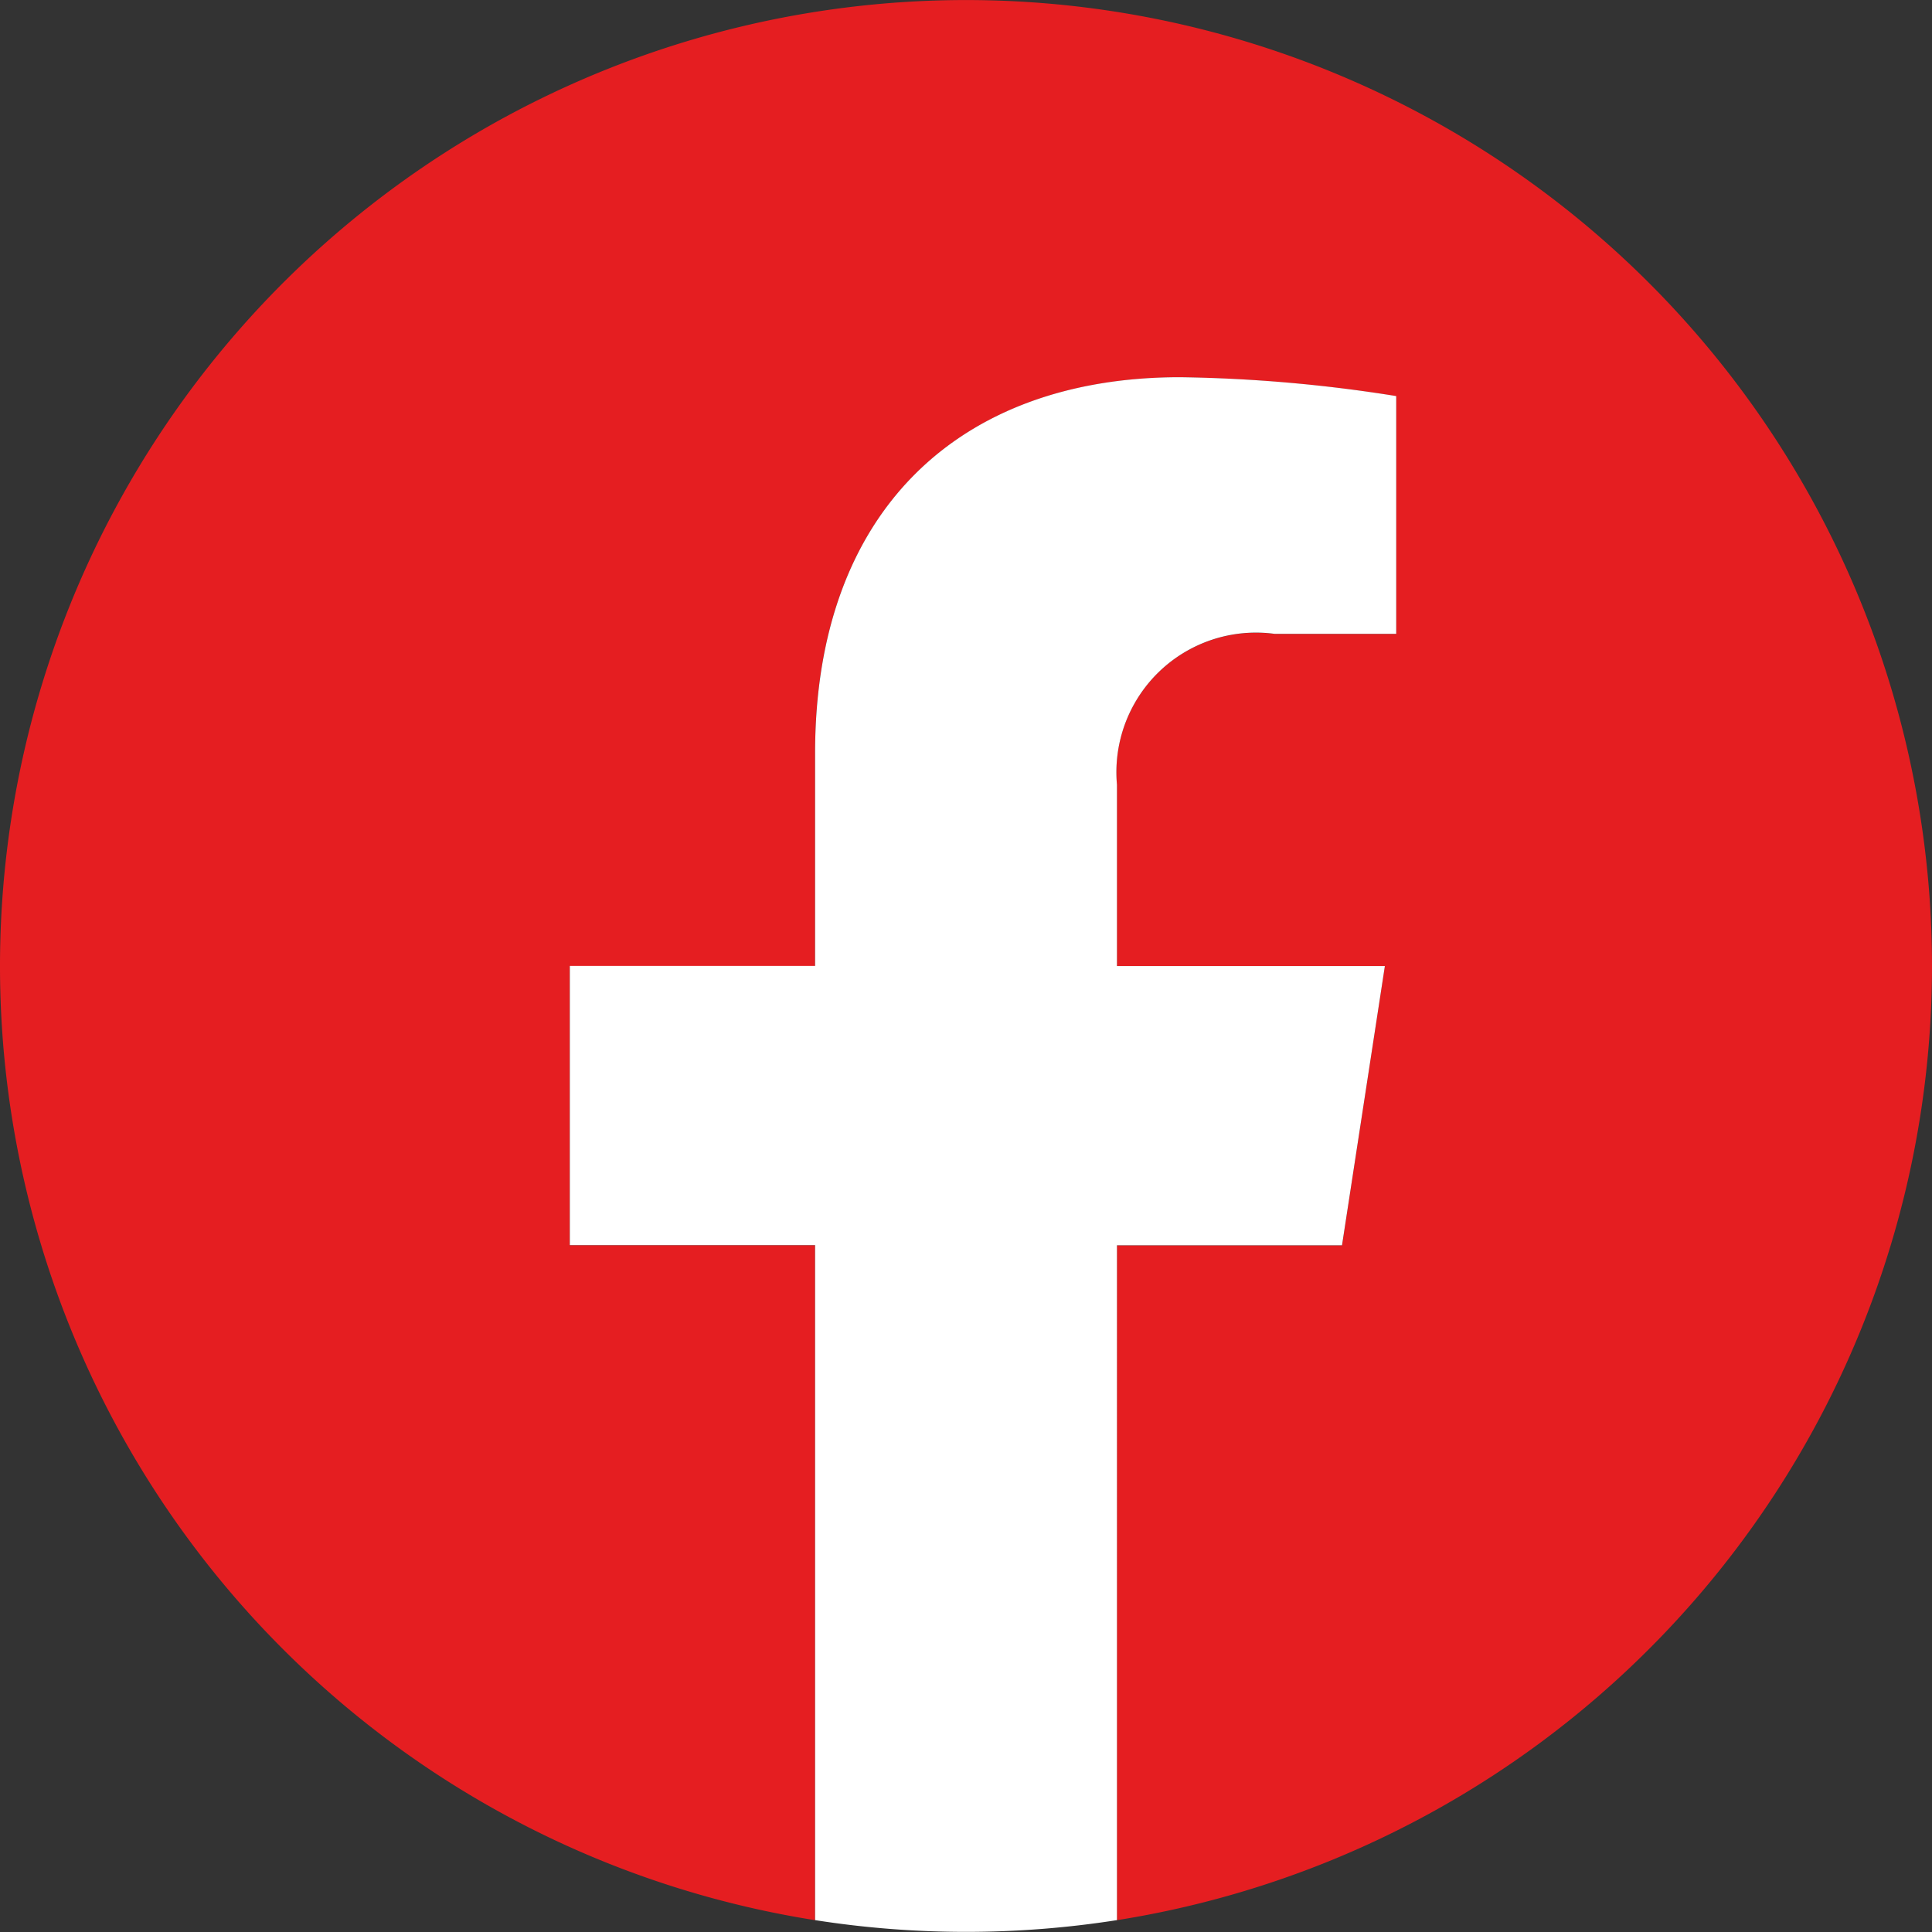
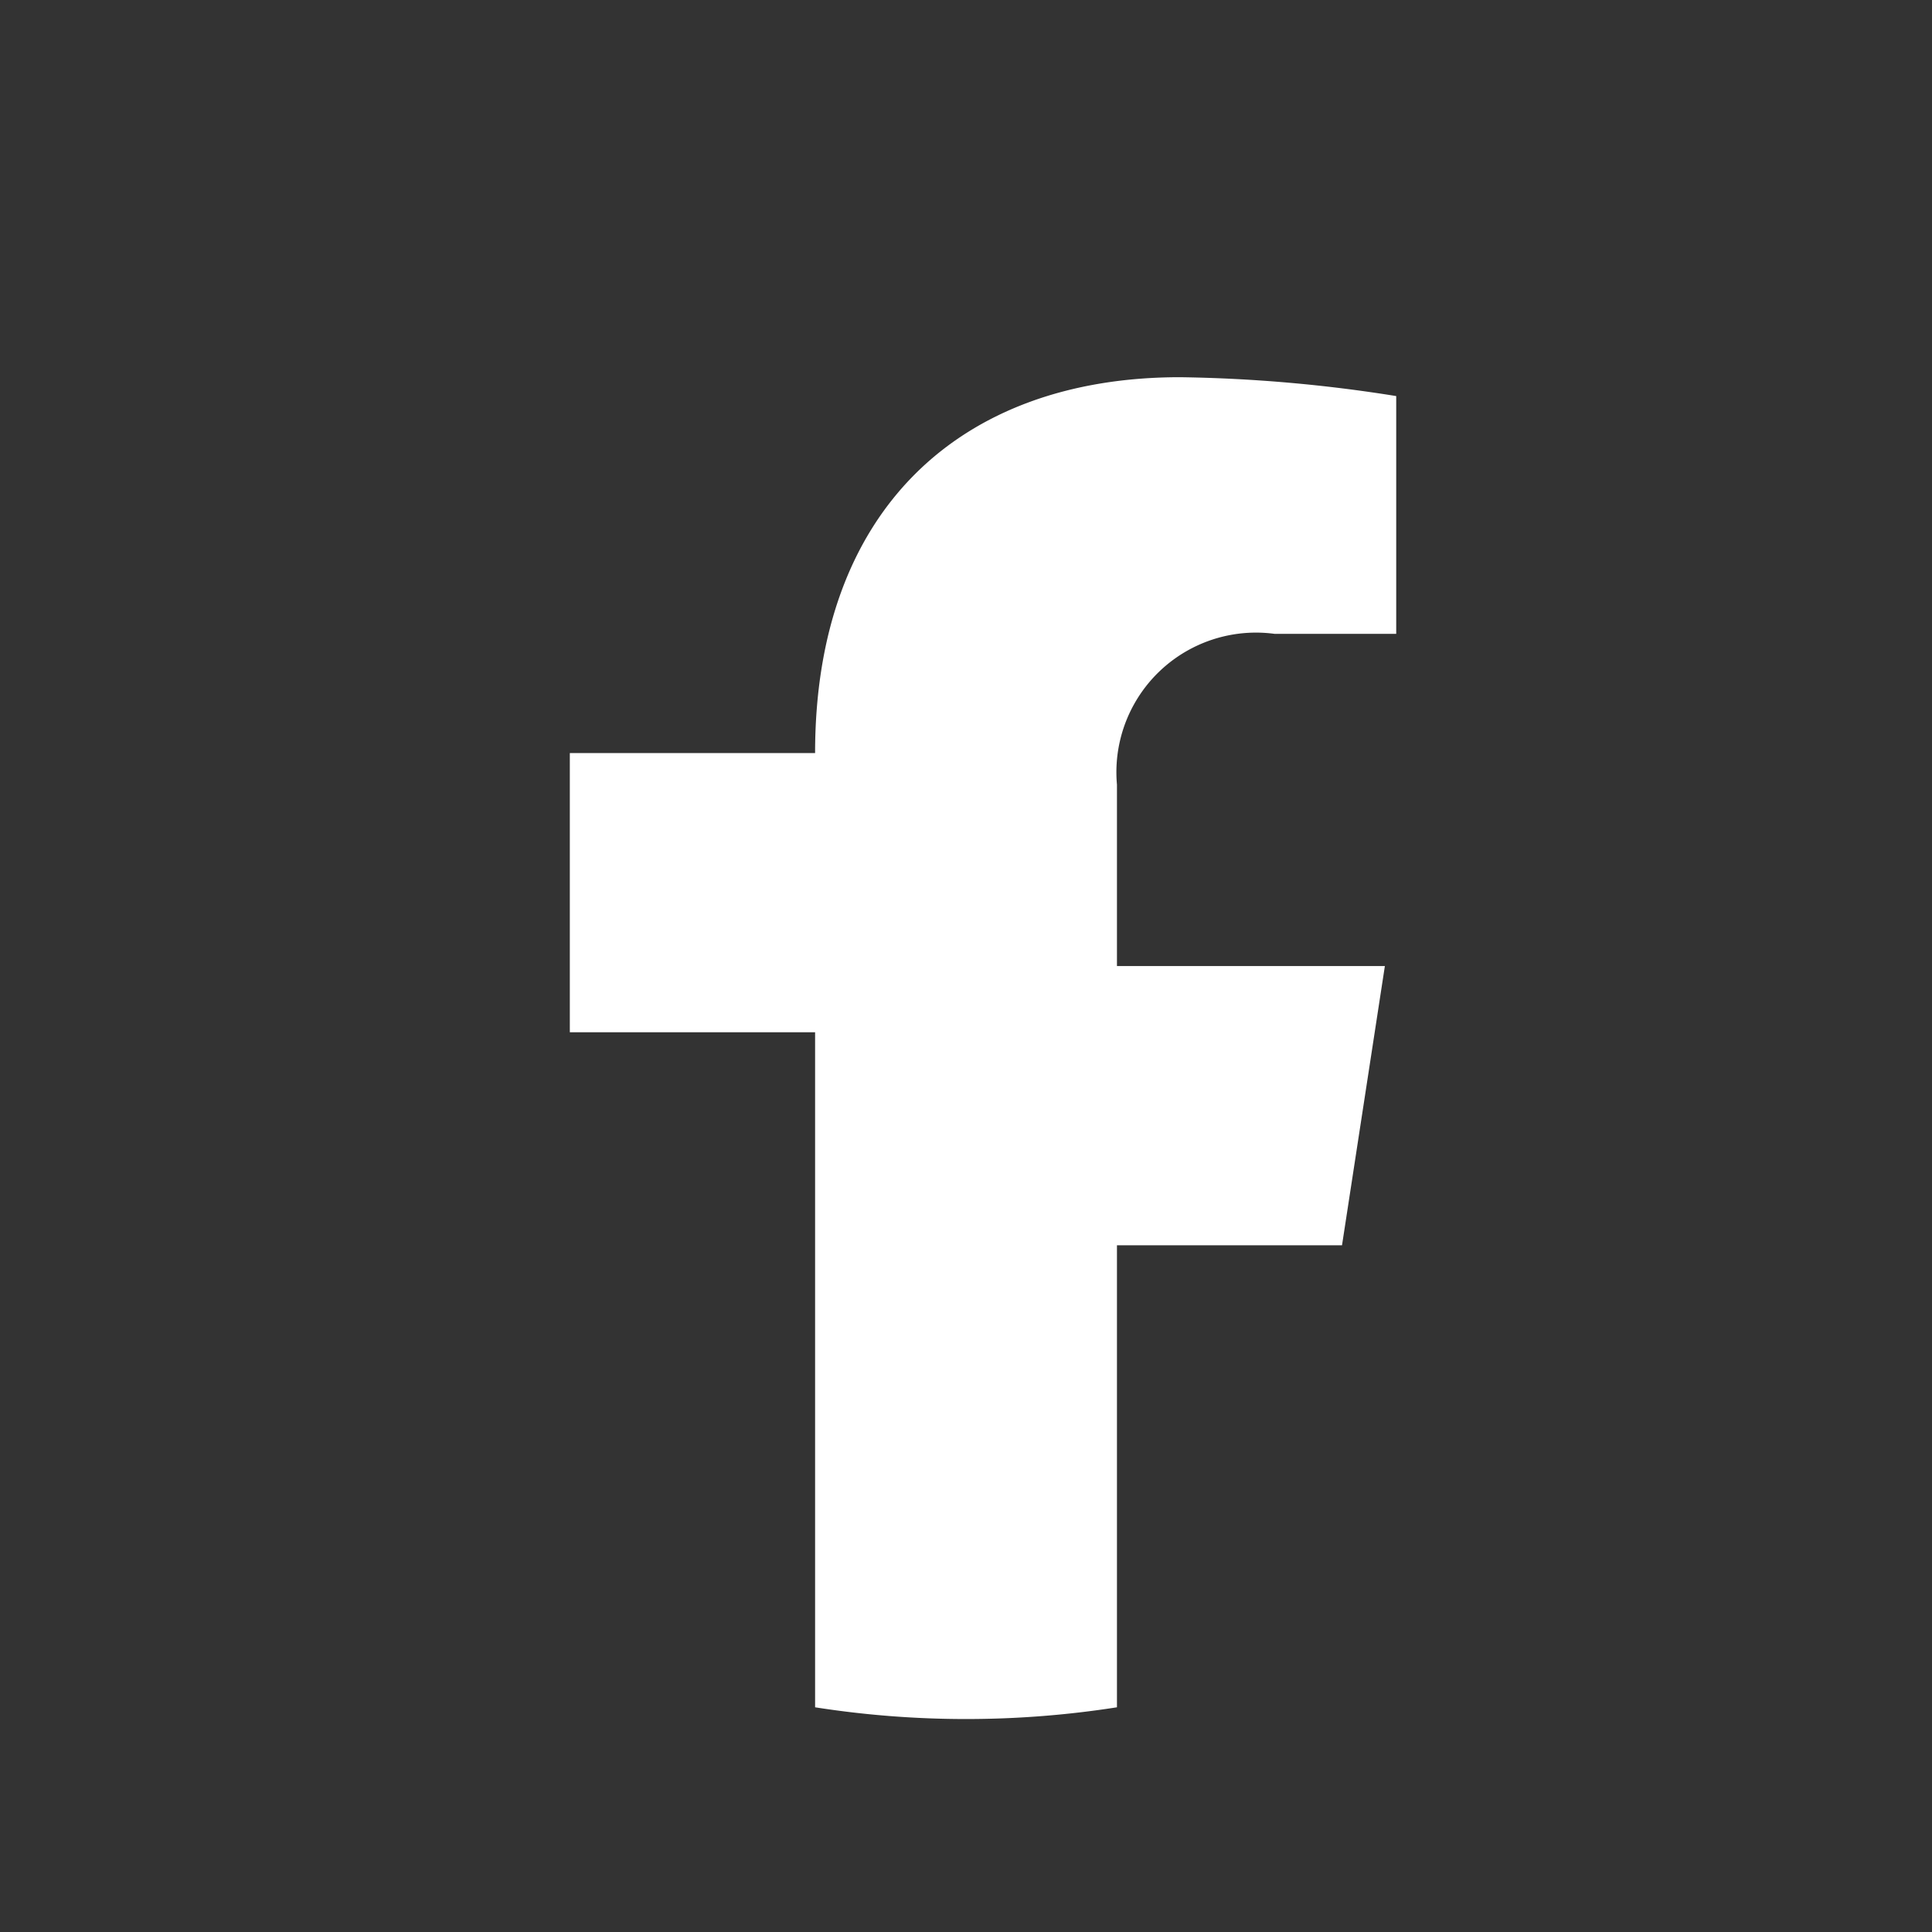
<svg xmlns="http://www.w3.org/2000/svg" id="Grupo_14" data-name="Grupo 14" width="37.282" height="37.282" viewBox="0 0 37.282 37.282">
  <rect x="0" y="0" width="37.282" height="37.282" fill="#333333" stroke="none" />
-   <path id="Trazado_6" data-name="Trazado 6" d="M1617.26,226.587A18.641,18.641,0,1,0,1595.706,245V231.975h-4.733v-5.388h4.733V222.48c0-4.672,2.783-7.253,7.041-7.253a28.679,28.679,0,0,1,4.173.364v4.588h-2.351a2.694,2.694,0,0,0-3.038,2.911v3.5h5.17l-.826,5.388h-4.344V245A18.646,18.646,0,0,0,1617.26,226.587Z" transform="translate(-1579.978 -207.946)" fill="#e51e21" />
-   <path id="Trazado_7" data-name="Trazado 7" d="M1634.694,251.061l.827-5.388h-5.17v-3.5a2.694,2.694,0,0,1,3.038-2.911h2.351v-4.588a28.675,28.675,0,0,0-4.173-.364c-4.258,0-7.041,2.581-7.041,7.253v4.107h-4.733v5.388h4.733v13.026a18.844,18.844,0,0,0,5.825,0V251.061Z" transform="translate(-1608.797 -227.031)" fill="#fff" />
+   <path id="Trazado_7" data-name="Trazado 7" d="M1634.694,251.061l.827-5.388h-5.17v-3.5a2.694,2.694,0,0,1,3.038-2.911h2.351v-4.588a28.675,28.675,0,0,0-4.173-.364c-4.258,0-7.041,2.581-7.041,7.253h-4.733v5.388h4.733v13.026a18.844,18.844,0,0,0,5.825,0V251.061Z" transform="translate(-1608.797 -227.031)" fill="#fff" />
</svg>